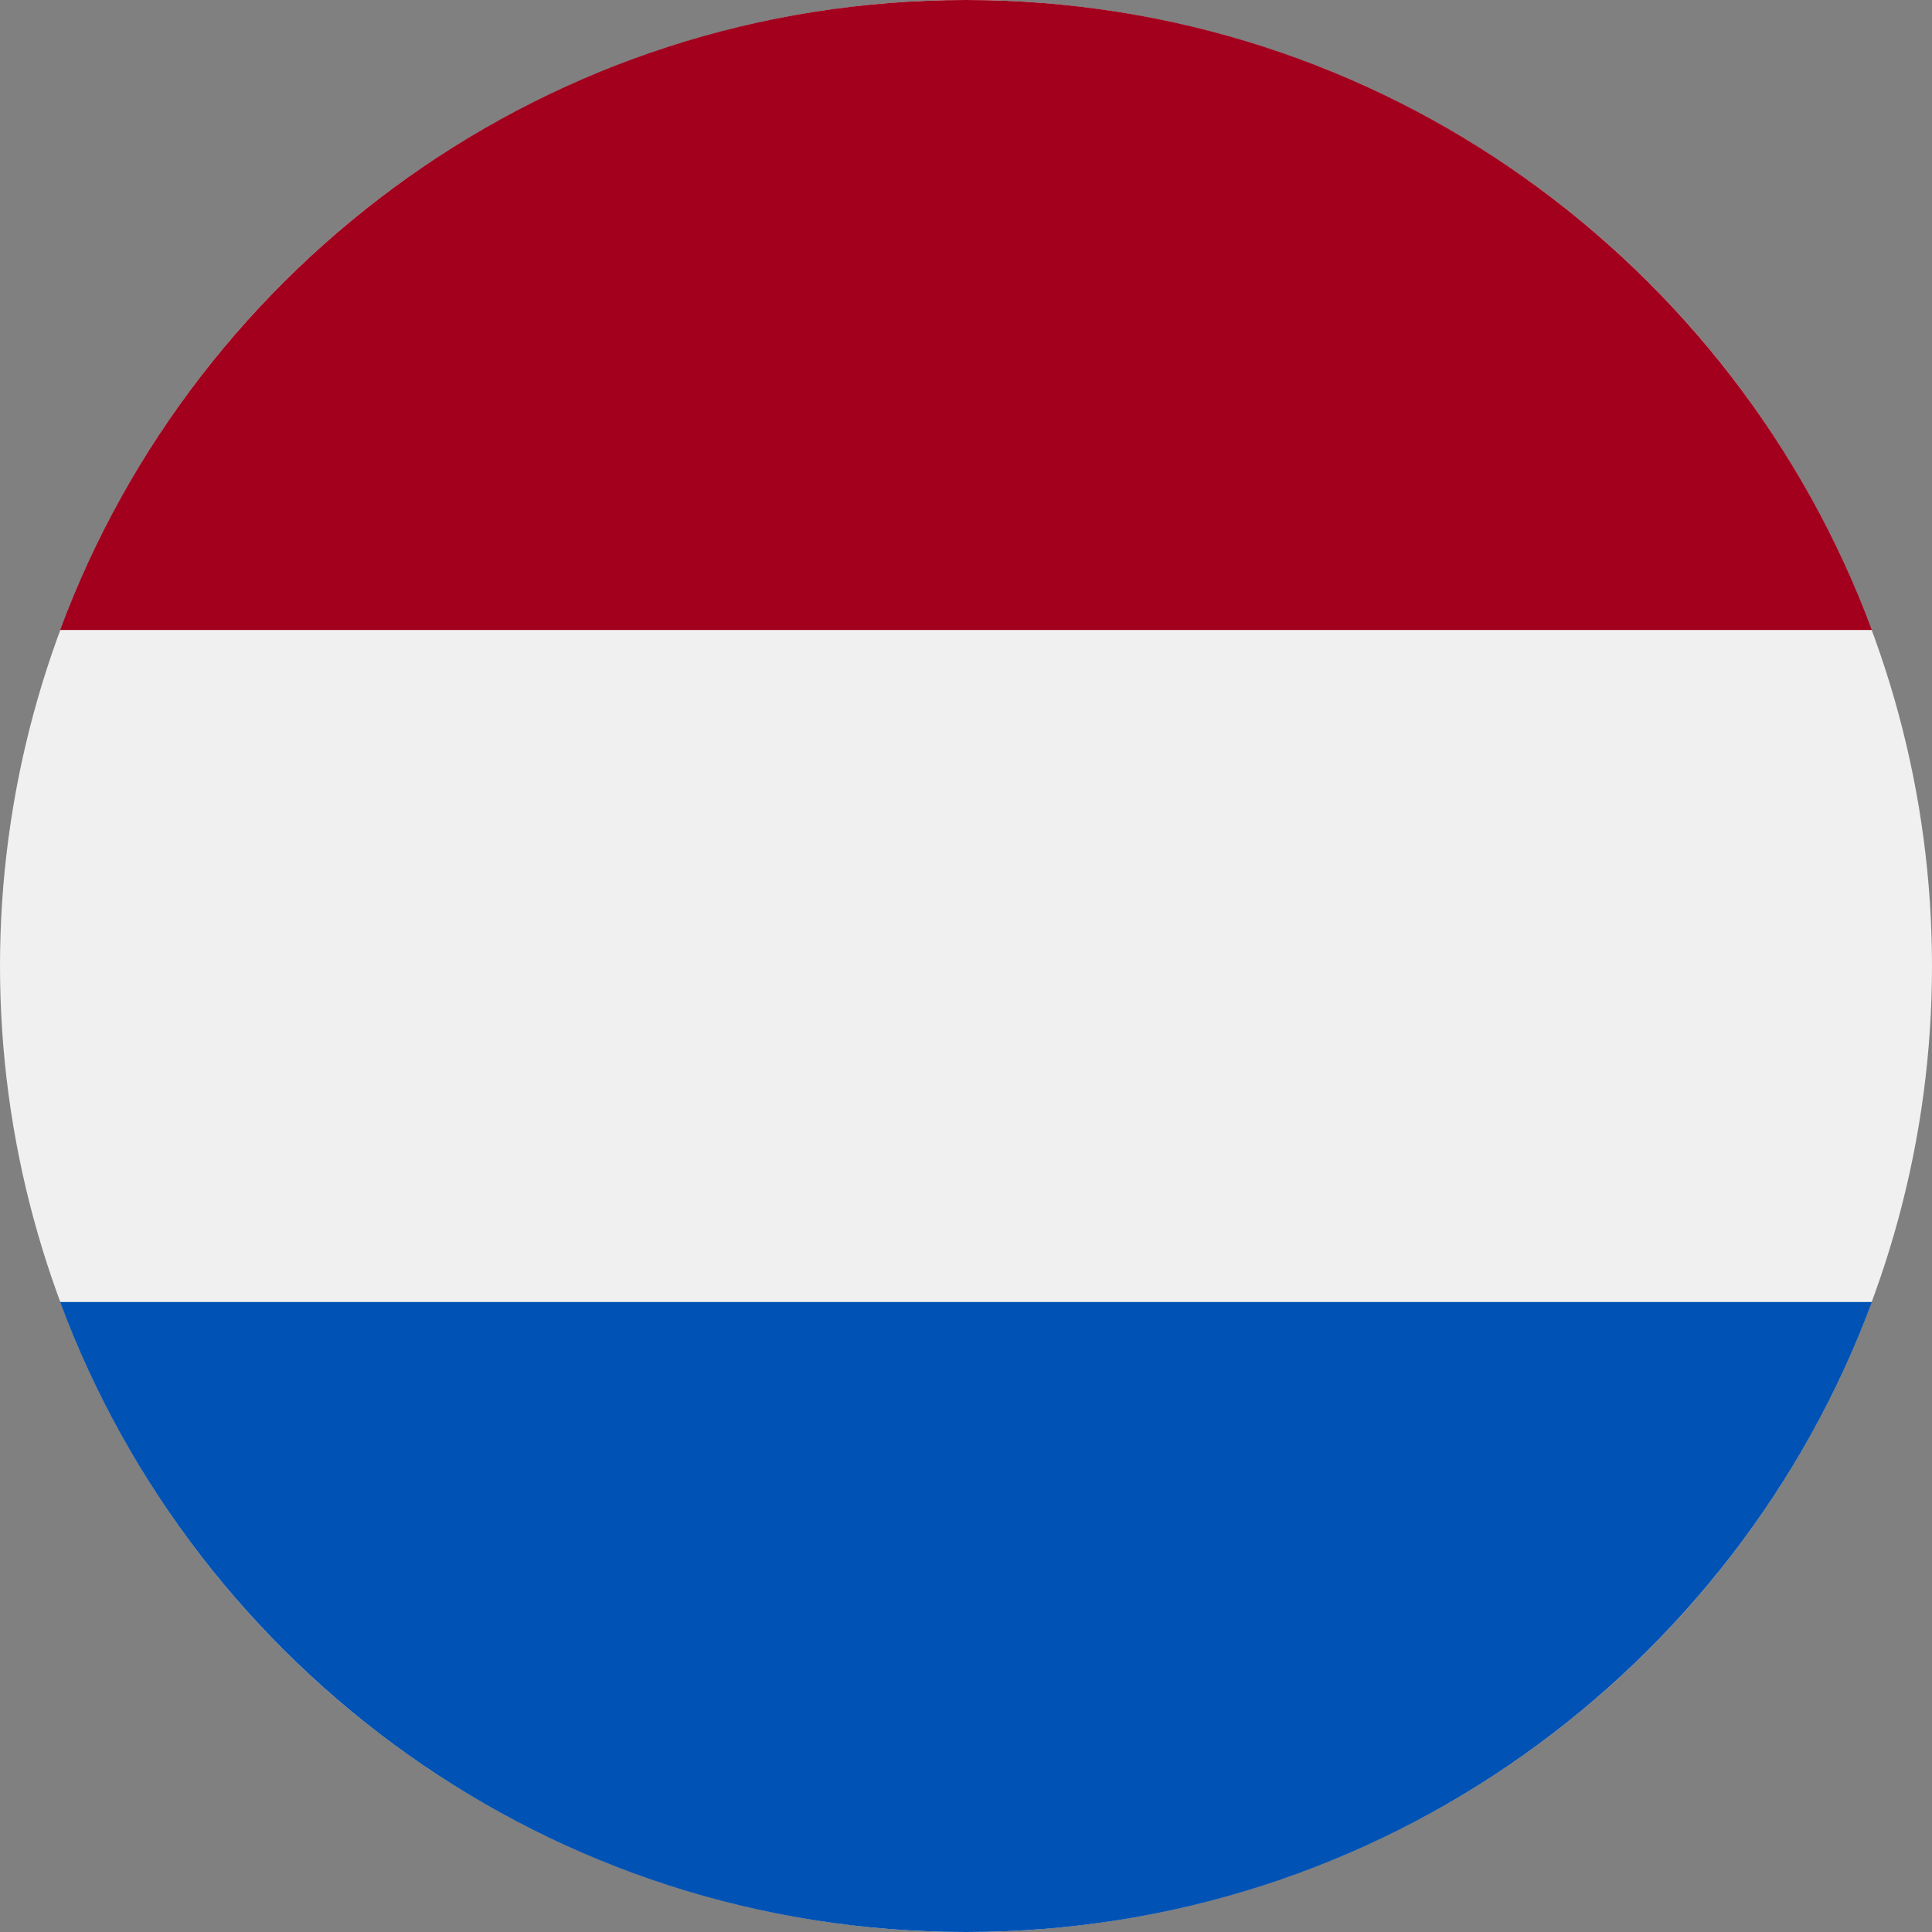
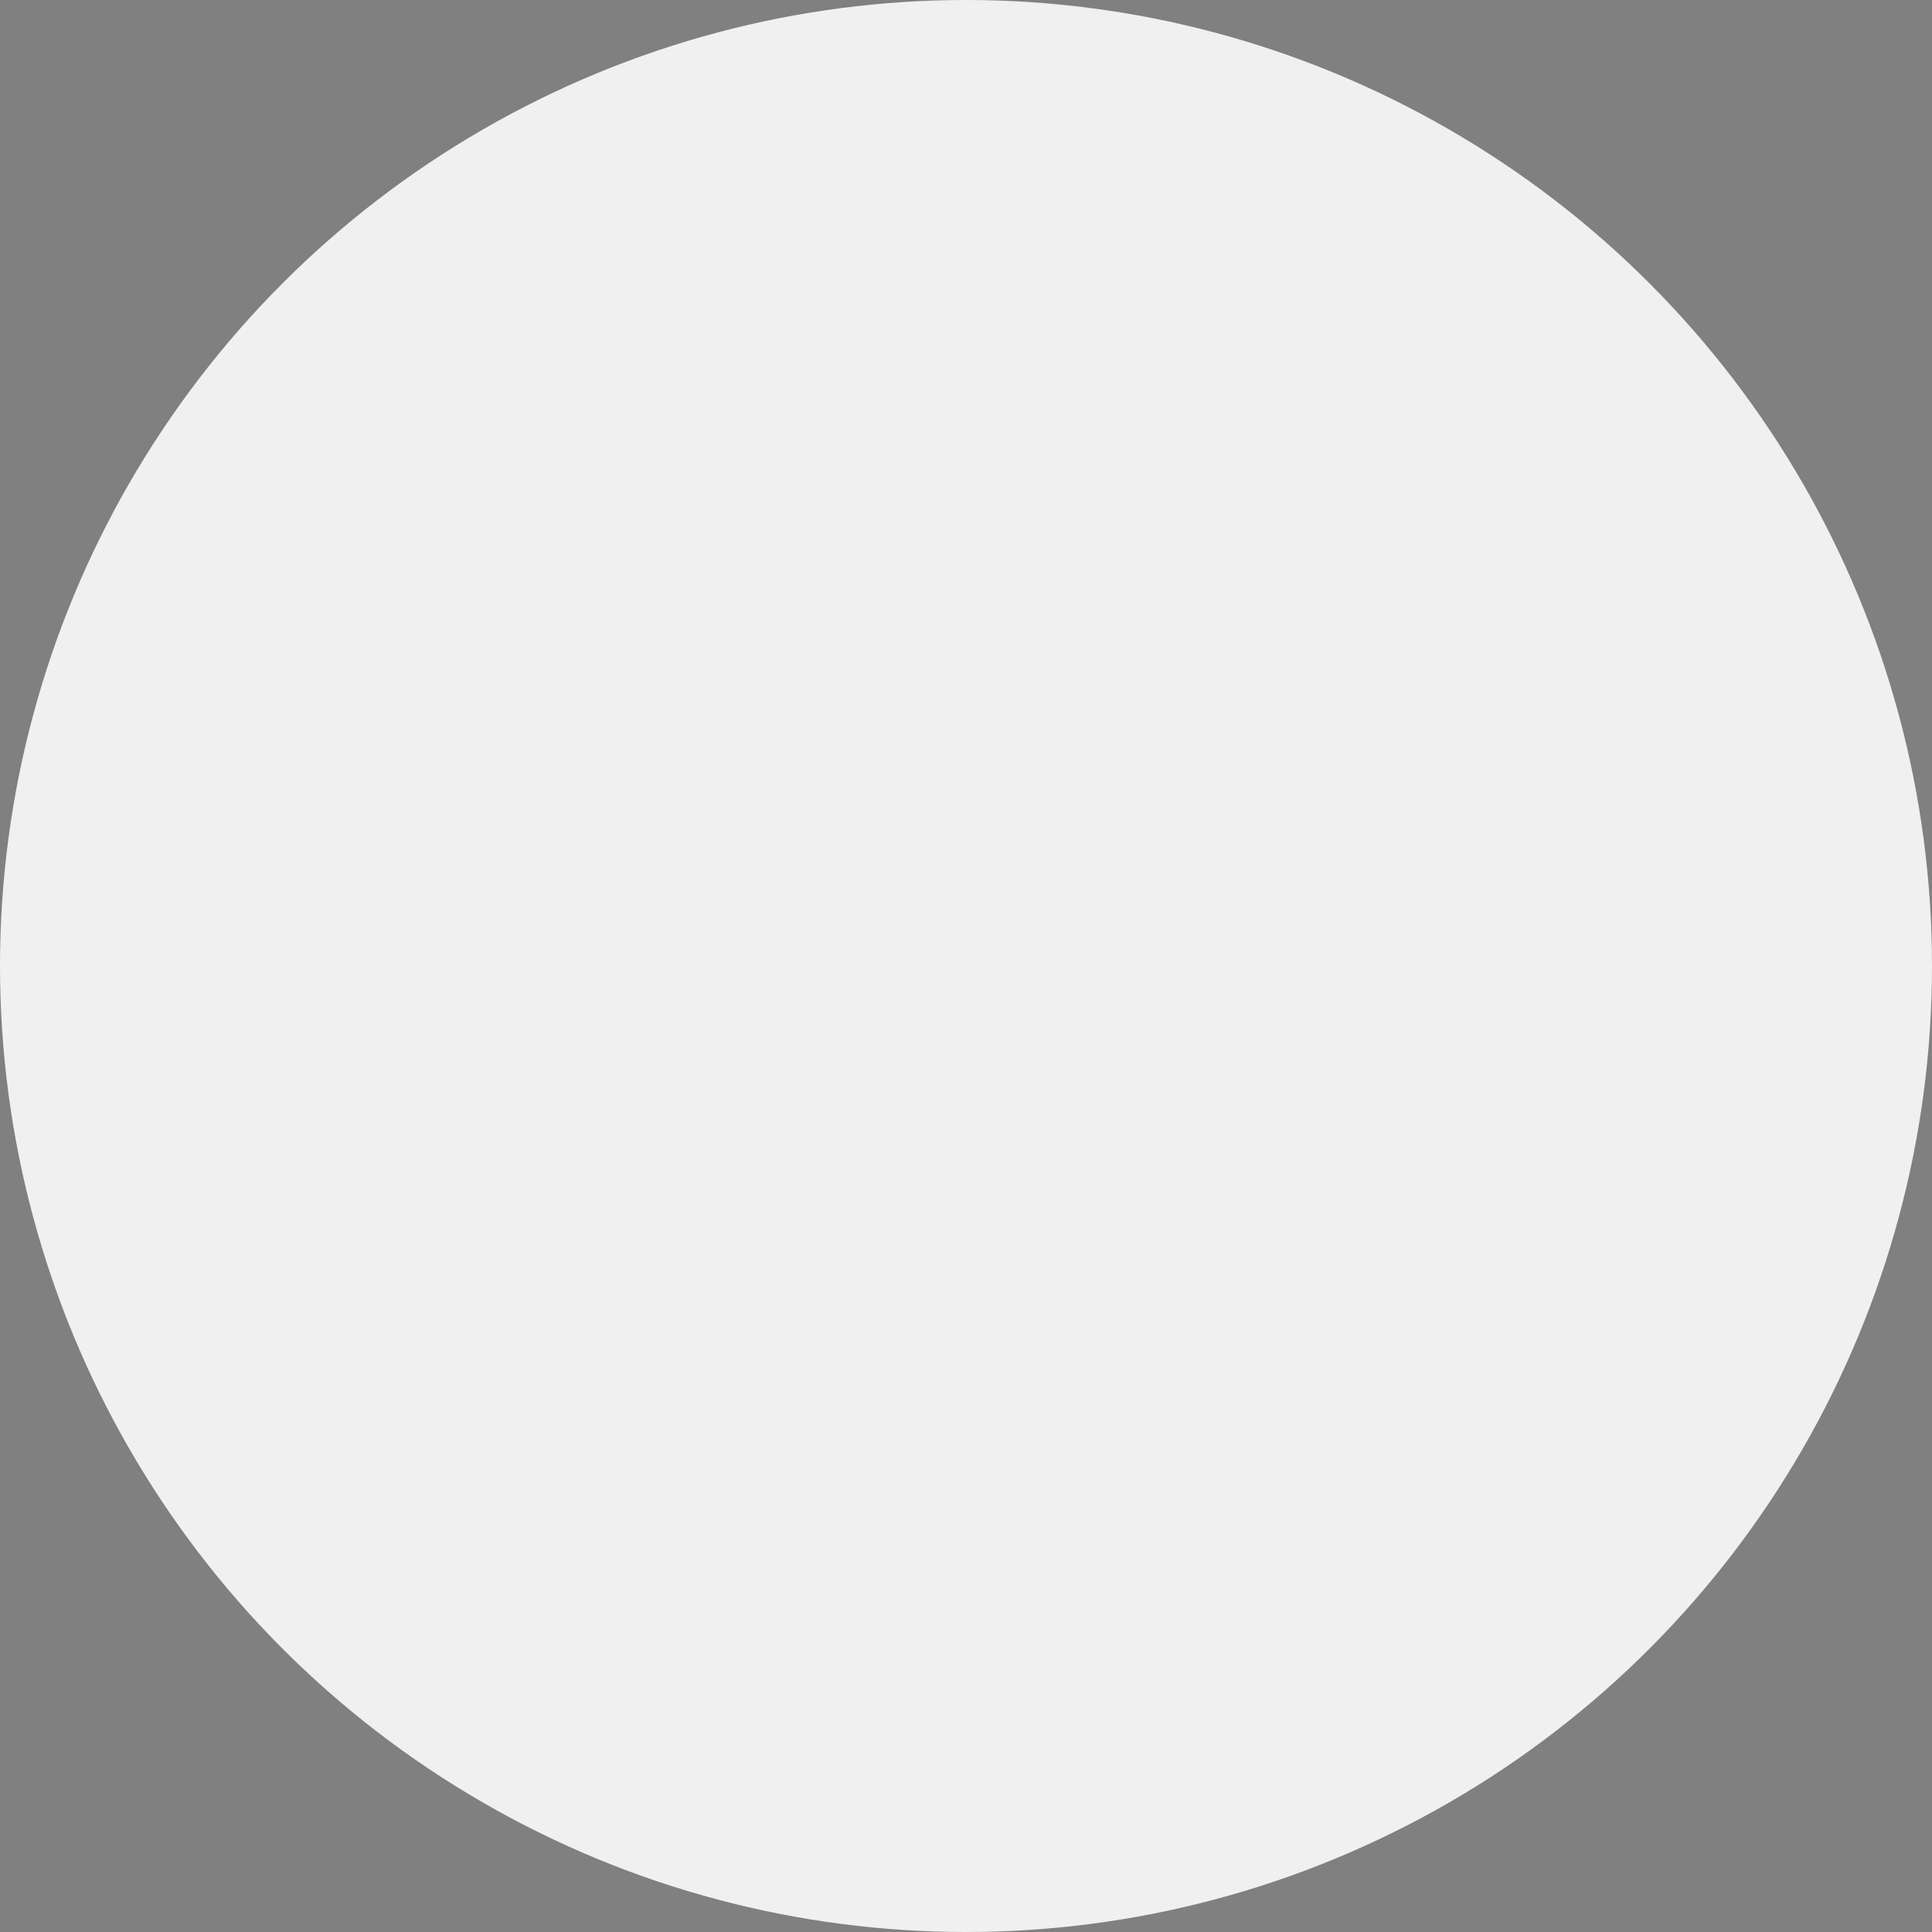
<svg xmlns="http://www.w3.org/2000/svg" width="26px" height="26px" viewBox="0 0 26 26" version="1.1">
  <rect x="0" y="0" width="26" height="26" fill="#808080" stroke="none" />
  <title>netherlands</title>
  <desc>Created with Sketch.</desc>
  <g id="Page-1" stroke="none" stroke-width="1" fill="none" fill-rule="evenodd">
    <g id="netherlands">
      <circle id="Oval" fill="#F0F0F0" cx="13" cy="13" r="13" />
-       <path d="M13,0 C7.41,0 2.645,3.528 0.809,8.478 L25.191,8.478 C23.355,3.528 18.59,0 13,0 Z" id="Path" fill="#A2001D" />
-       <path d="M13,26 C18.59,26 23.355,22.472 25.191,17.522 L0.809,17.522 C2.645,22.472 7.41,26 13,26 Z" id="Path" fill="#0052B4" />
    </g>
  </g>
</svg>